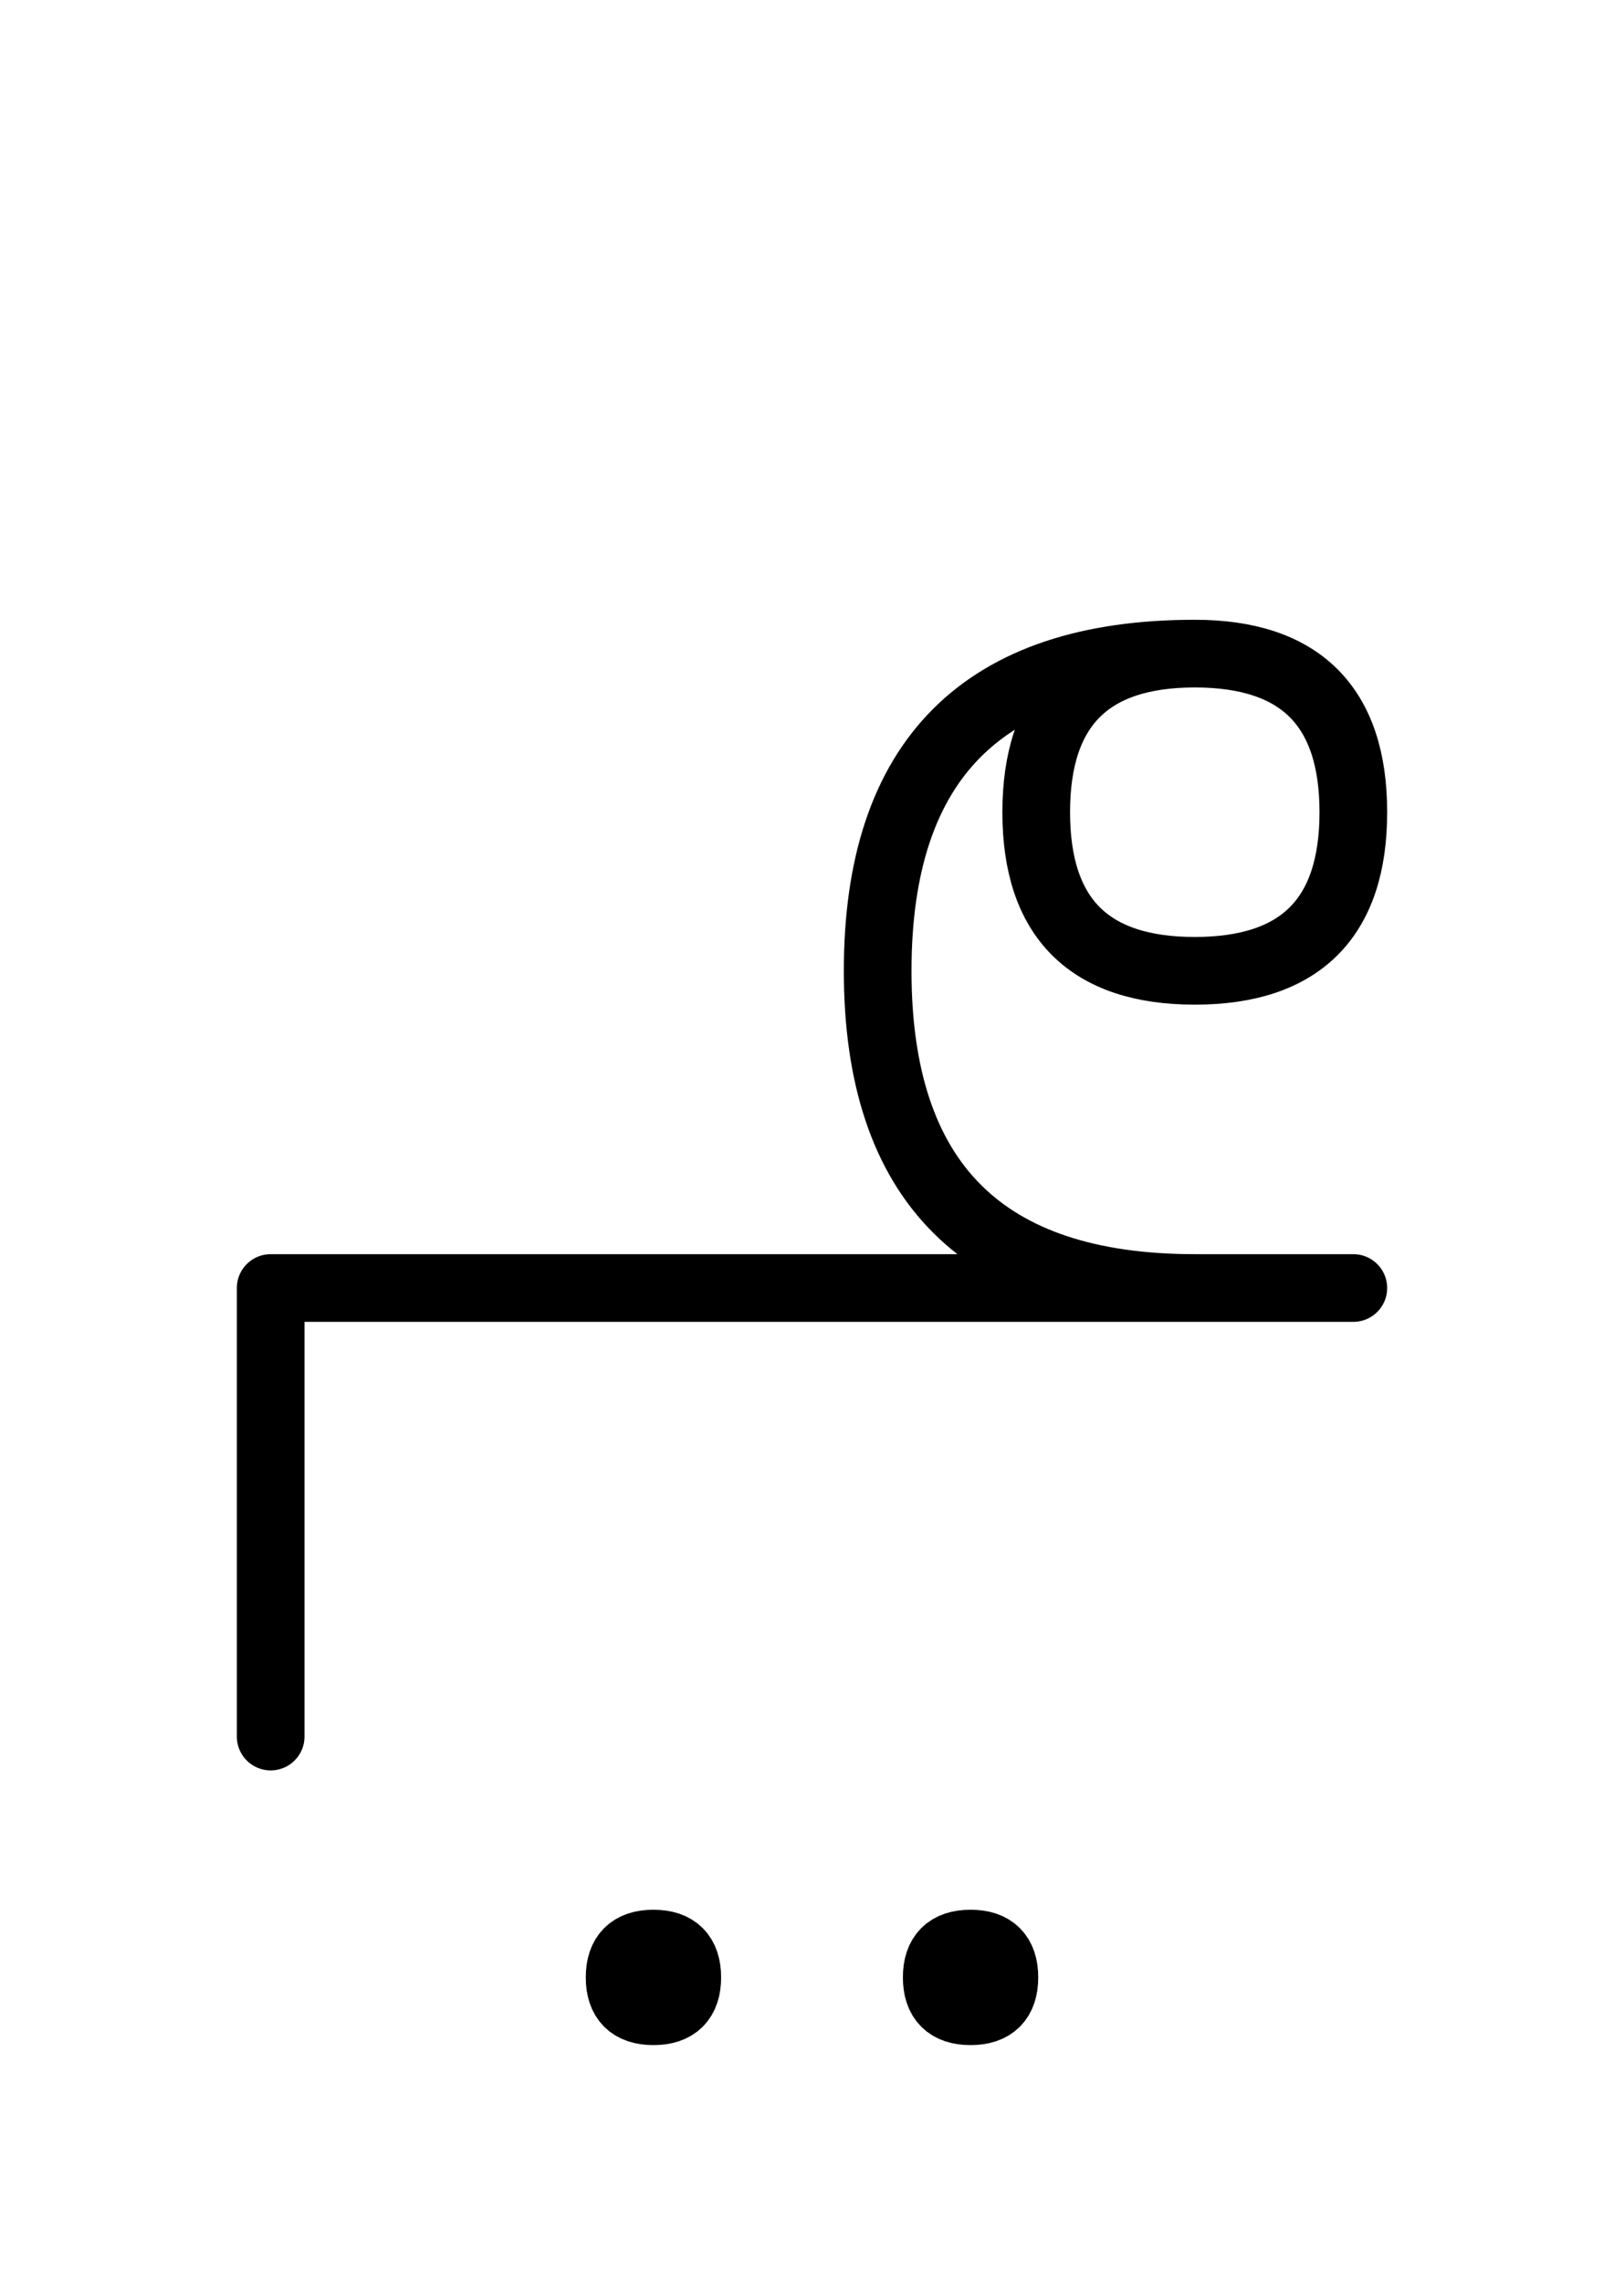
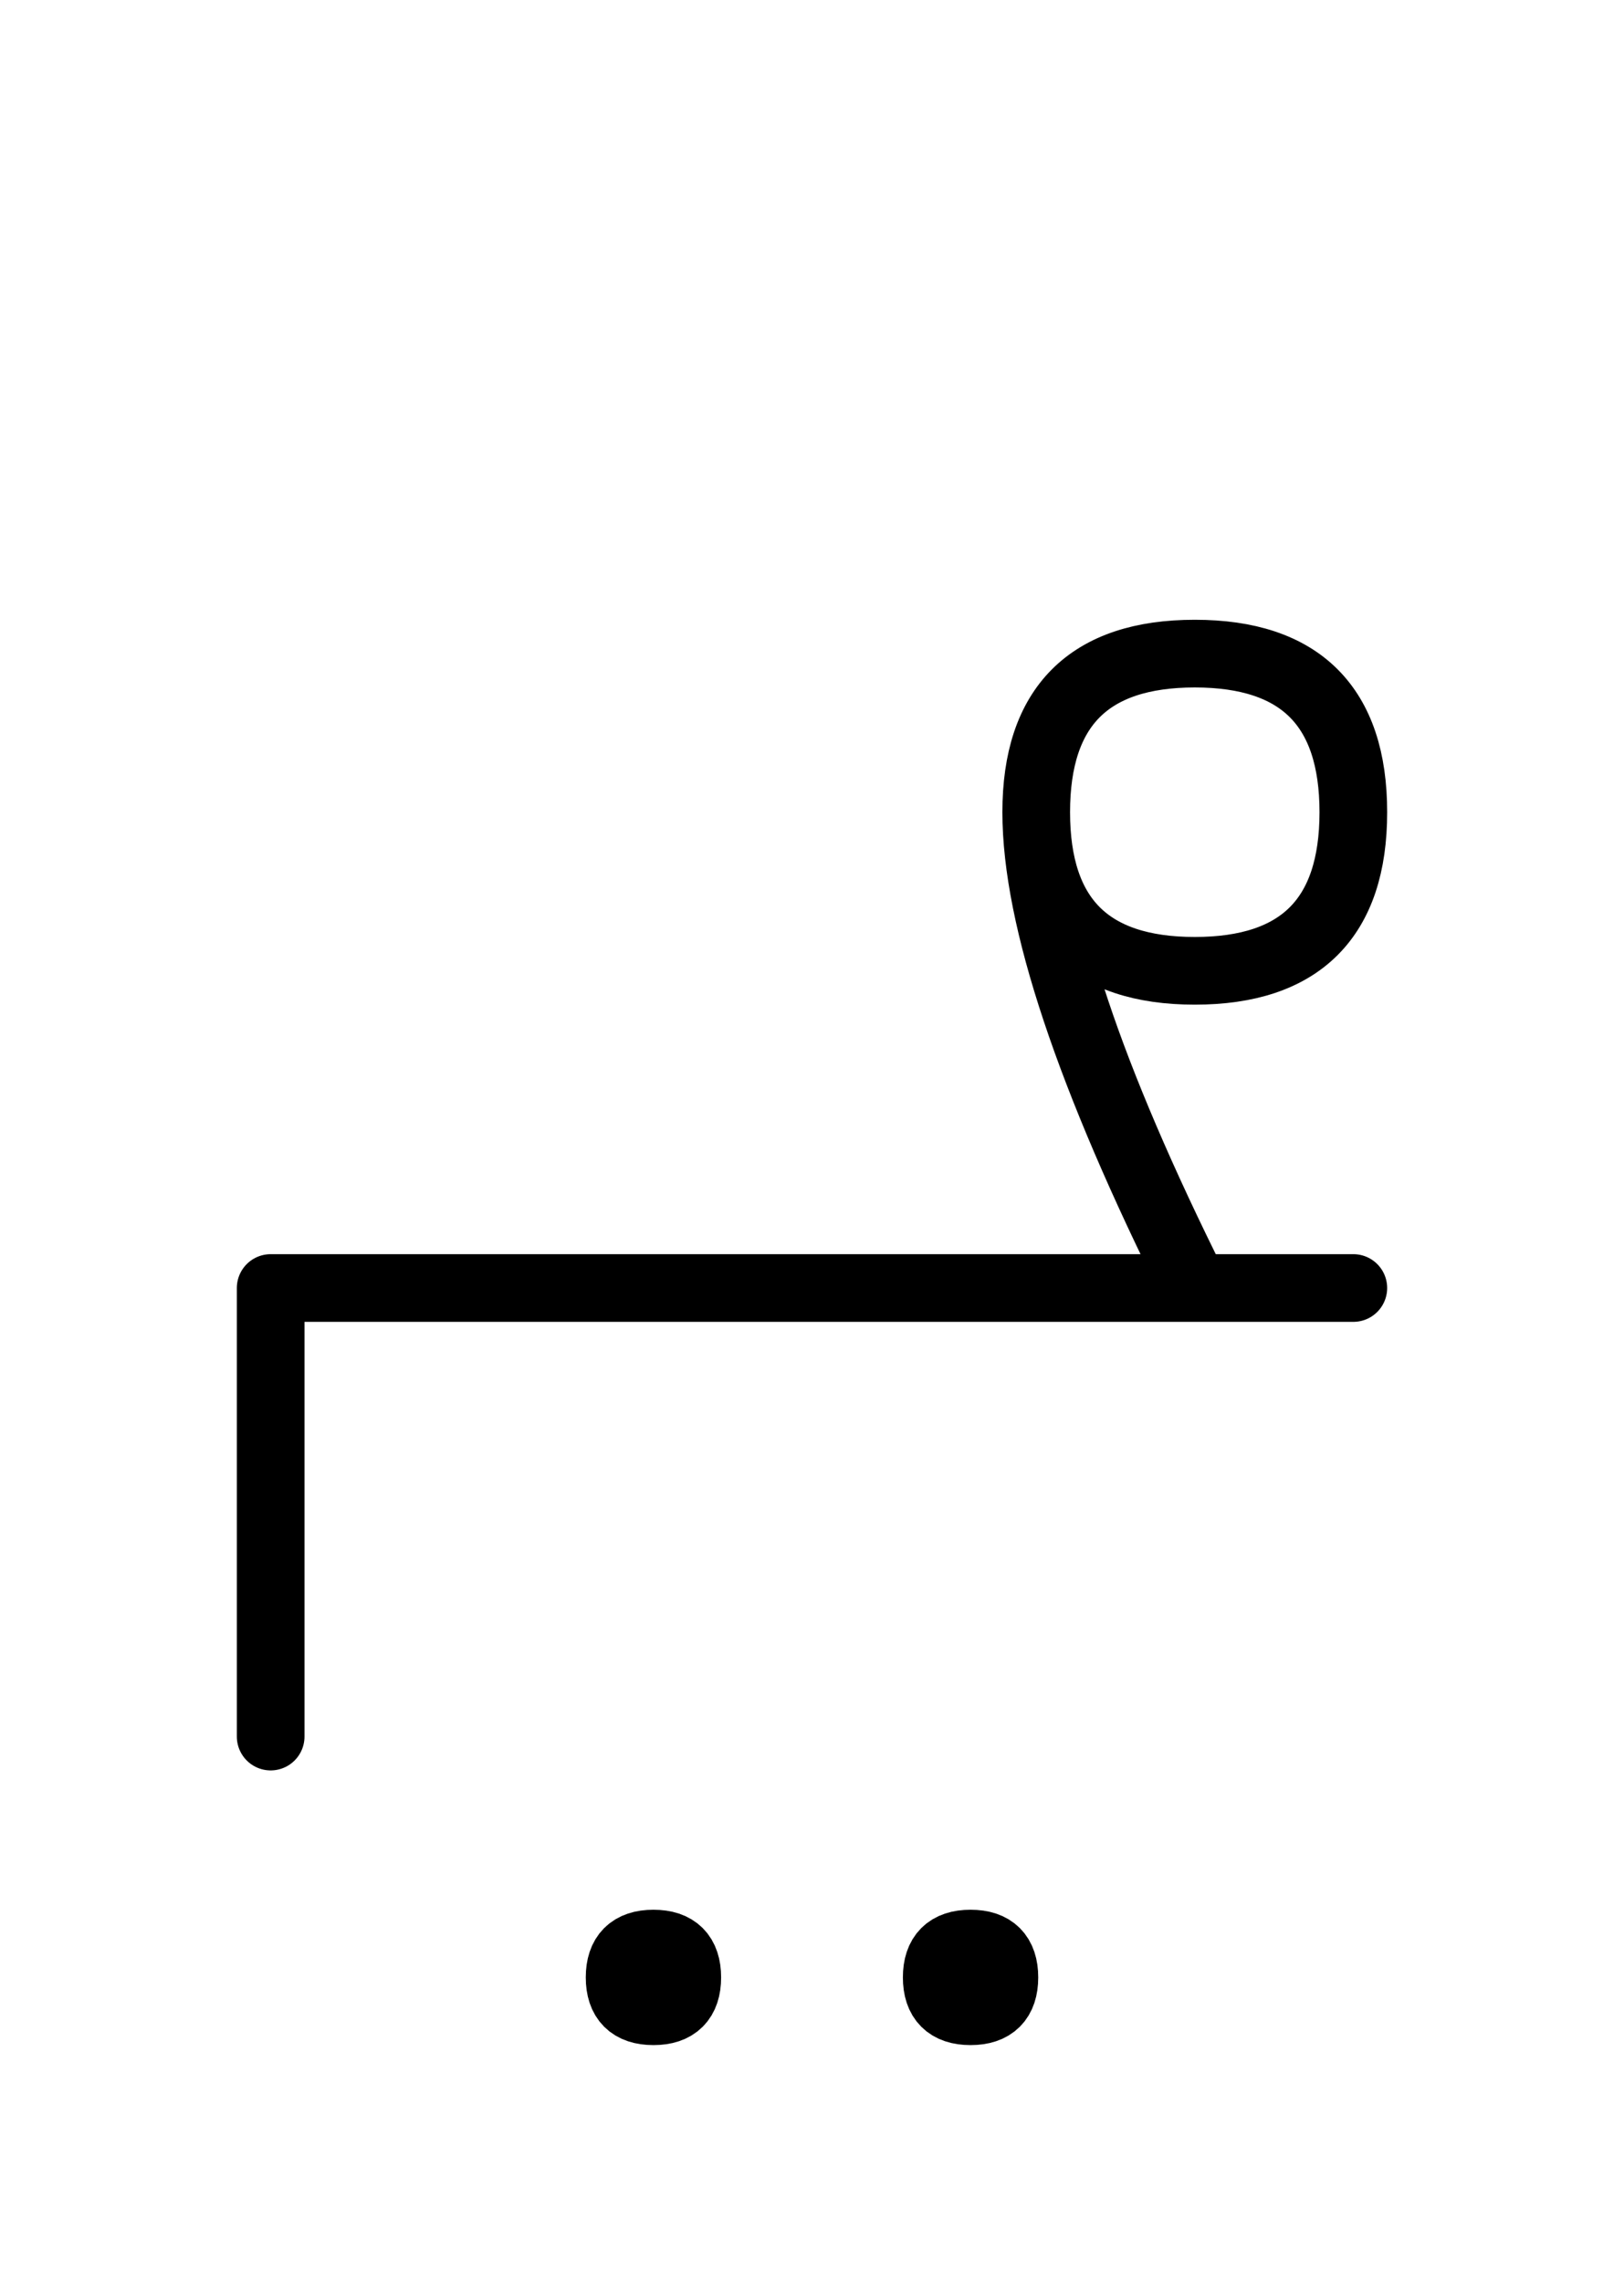
<svg xmlns="http://www.w3.org/2000/svg" xmlns:xlink="http://www.w3.org/1999/xlink" width="30" height="42.144" viewBox="0 0 30 42.144">
  <defs>
-     <path d="M15,23.787 L19.142,23.787 L5,23.787 L5,32.071 M15,23.787 L10.858,23.787 L25,23.787 M22.071,23.787 Q16.213,23.787,16.213,17.929 Q16.213,12.071,22.071,12.071 Q25,12.071,25,15 Q25,17.929,22.071,17.929 Q19.142,17.929,19.142,15 Q19.142,12.071,22.071,12.071 M11.446,36.519 Q11.446,35.894,12.071,35.894 Q12.696,35.894,12.696,36.519 Q12.696,37.144,12.071,37.144 Q11.446,37.144,11.446,36.519 M17.304,36.519 Q17.304,35.894,17.929,35.894 Q18.554,35.894,18.554,36.519 Q18.554,37.144,17.929,37.144 Q17.304,37.144,17.304,36.519" stroke="black" fill="none" stroke-width="1.25" stroke-linecap="round" stroke-linejoin="round" id="d0" />
+     <path d="M15,23.787 L19.142,23.787 L5,23.787 L5,32.071 M15,23.787 L10.858,23.787 L25,23.787 M22.071,23.787 Q16.213,12.071,22.071,12.071 Q25,12.071,25,15 Q25,17.929,22.071,17.929 Q19.142,17.929,19.142,15 Q19.142,12.071,22.071,12.071 M11.446,36.519 Q11.446,35.894,12.071,35.894 Q12.696,35.894,12.696,36.519 Q12.696,37.144,12.071,37.144 Q11.446,37.144,11.446,36.519 M17.304,36.519 Q17.304,35.894,17.929,35.894 Q18.554,35.894,18.554,36.519 Q18.554,37.144,17.929,37.144 Q17.304,37.144,17.304,36.519" stroke="black" fill="none" stroke-width="1.25" stroke-linecap="round" stroke-linejoin="round" id="d0" />
  </defs>
  <use xlink:href="#d0" x="0" y="0" />
</svg>